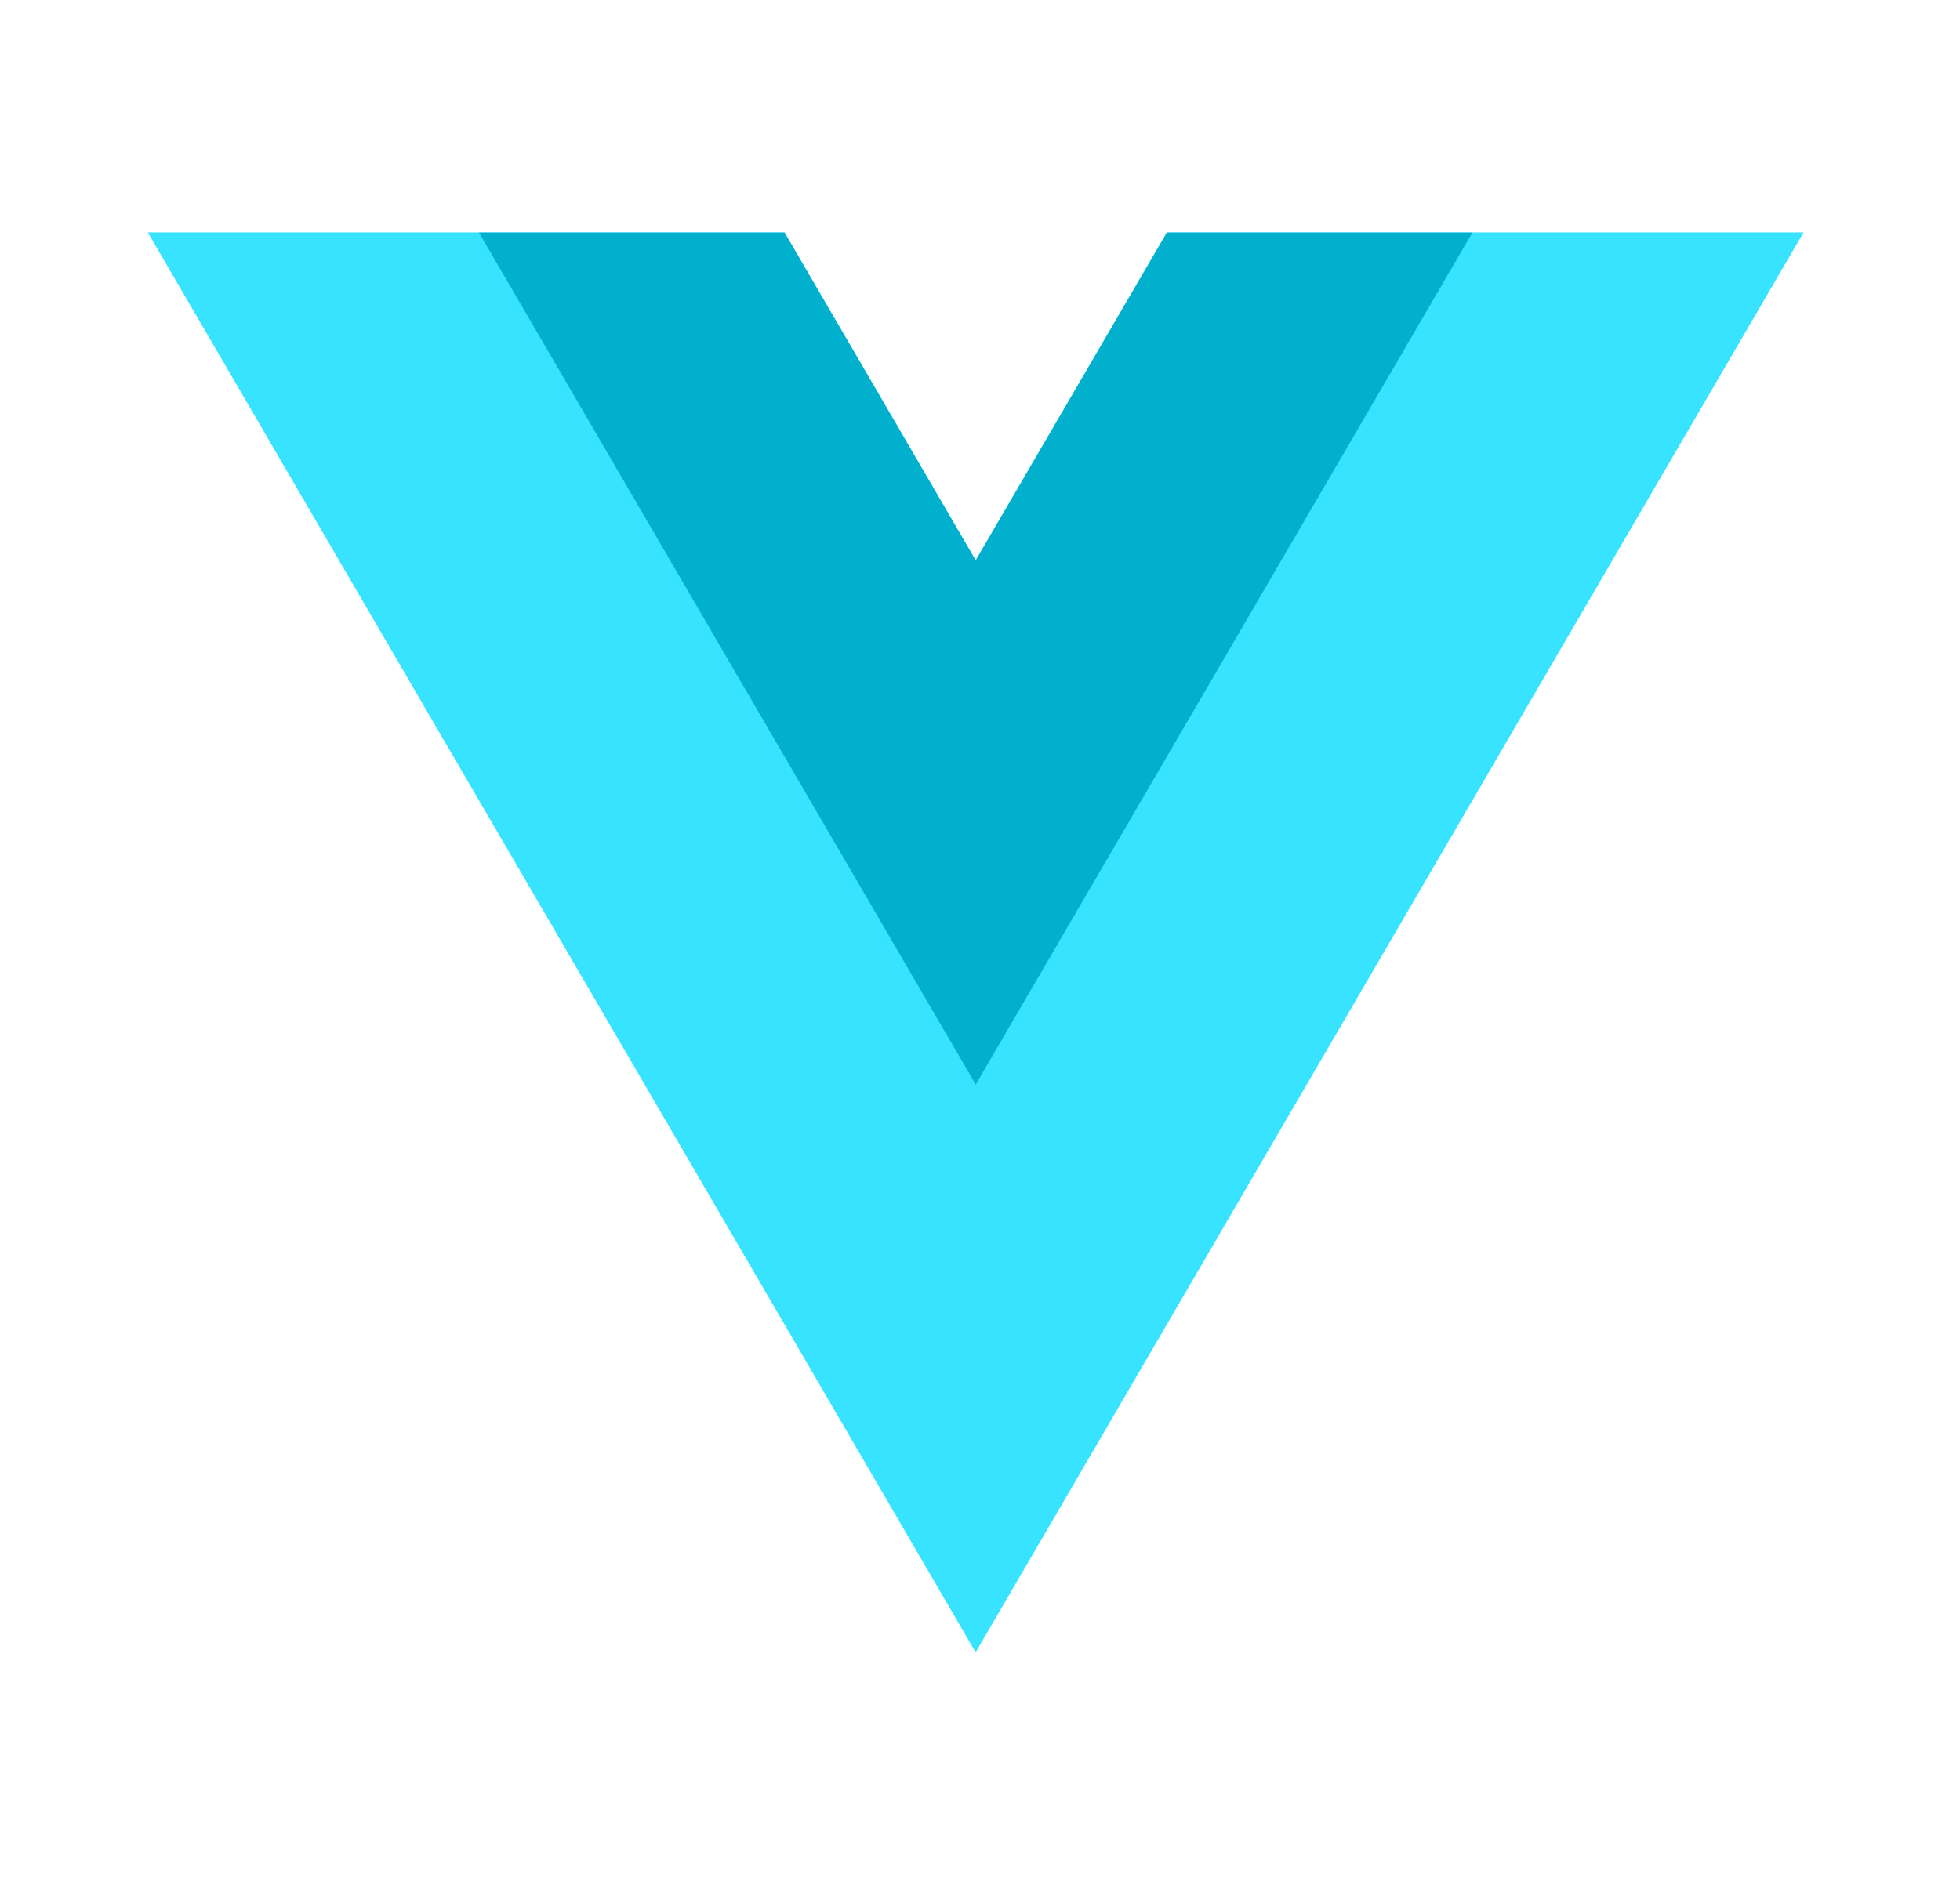
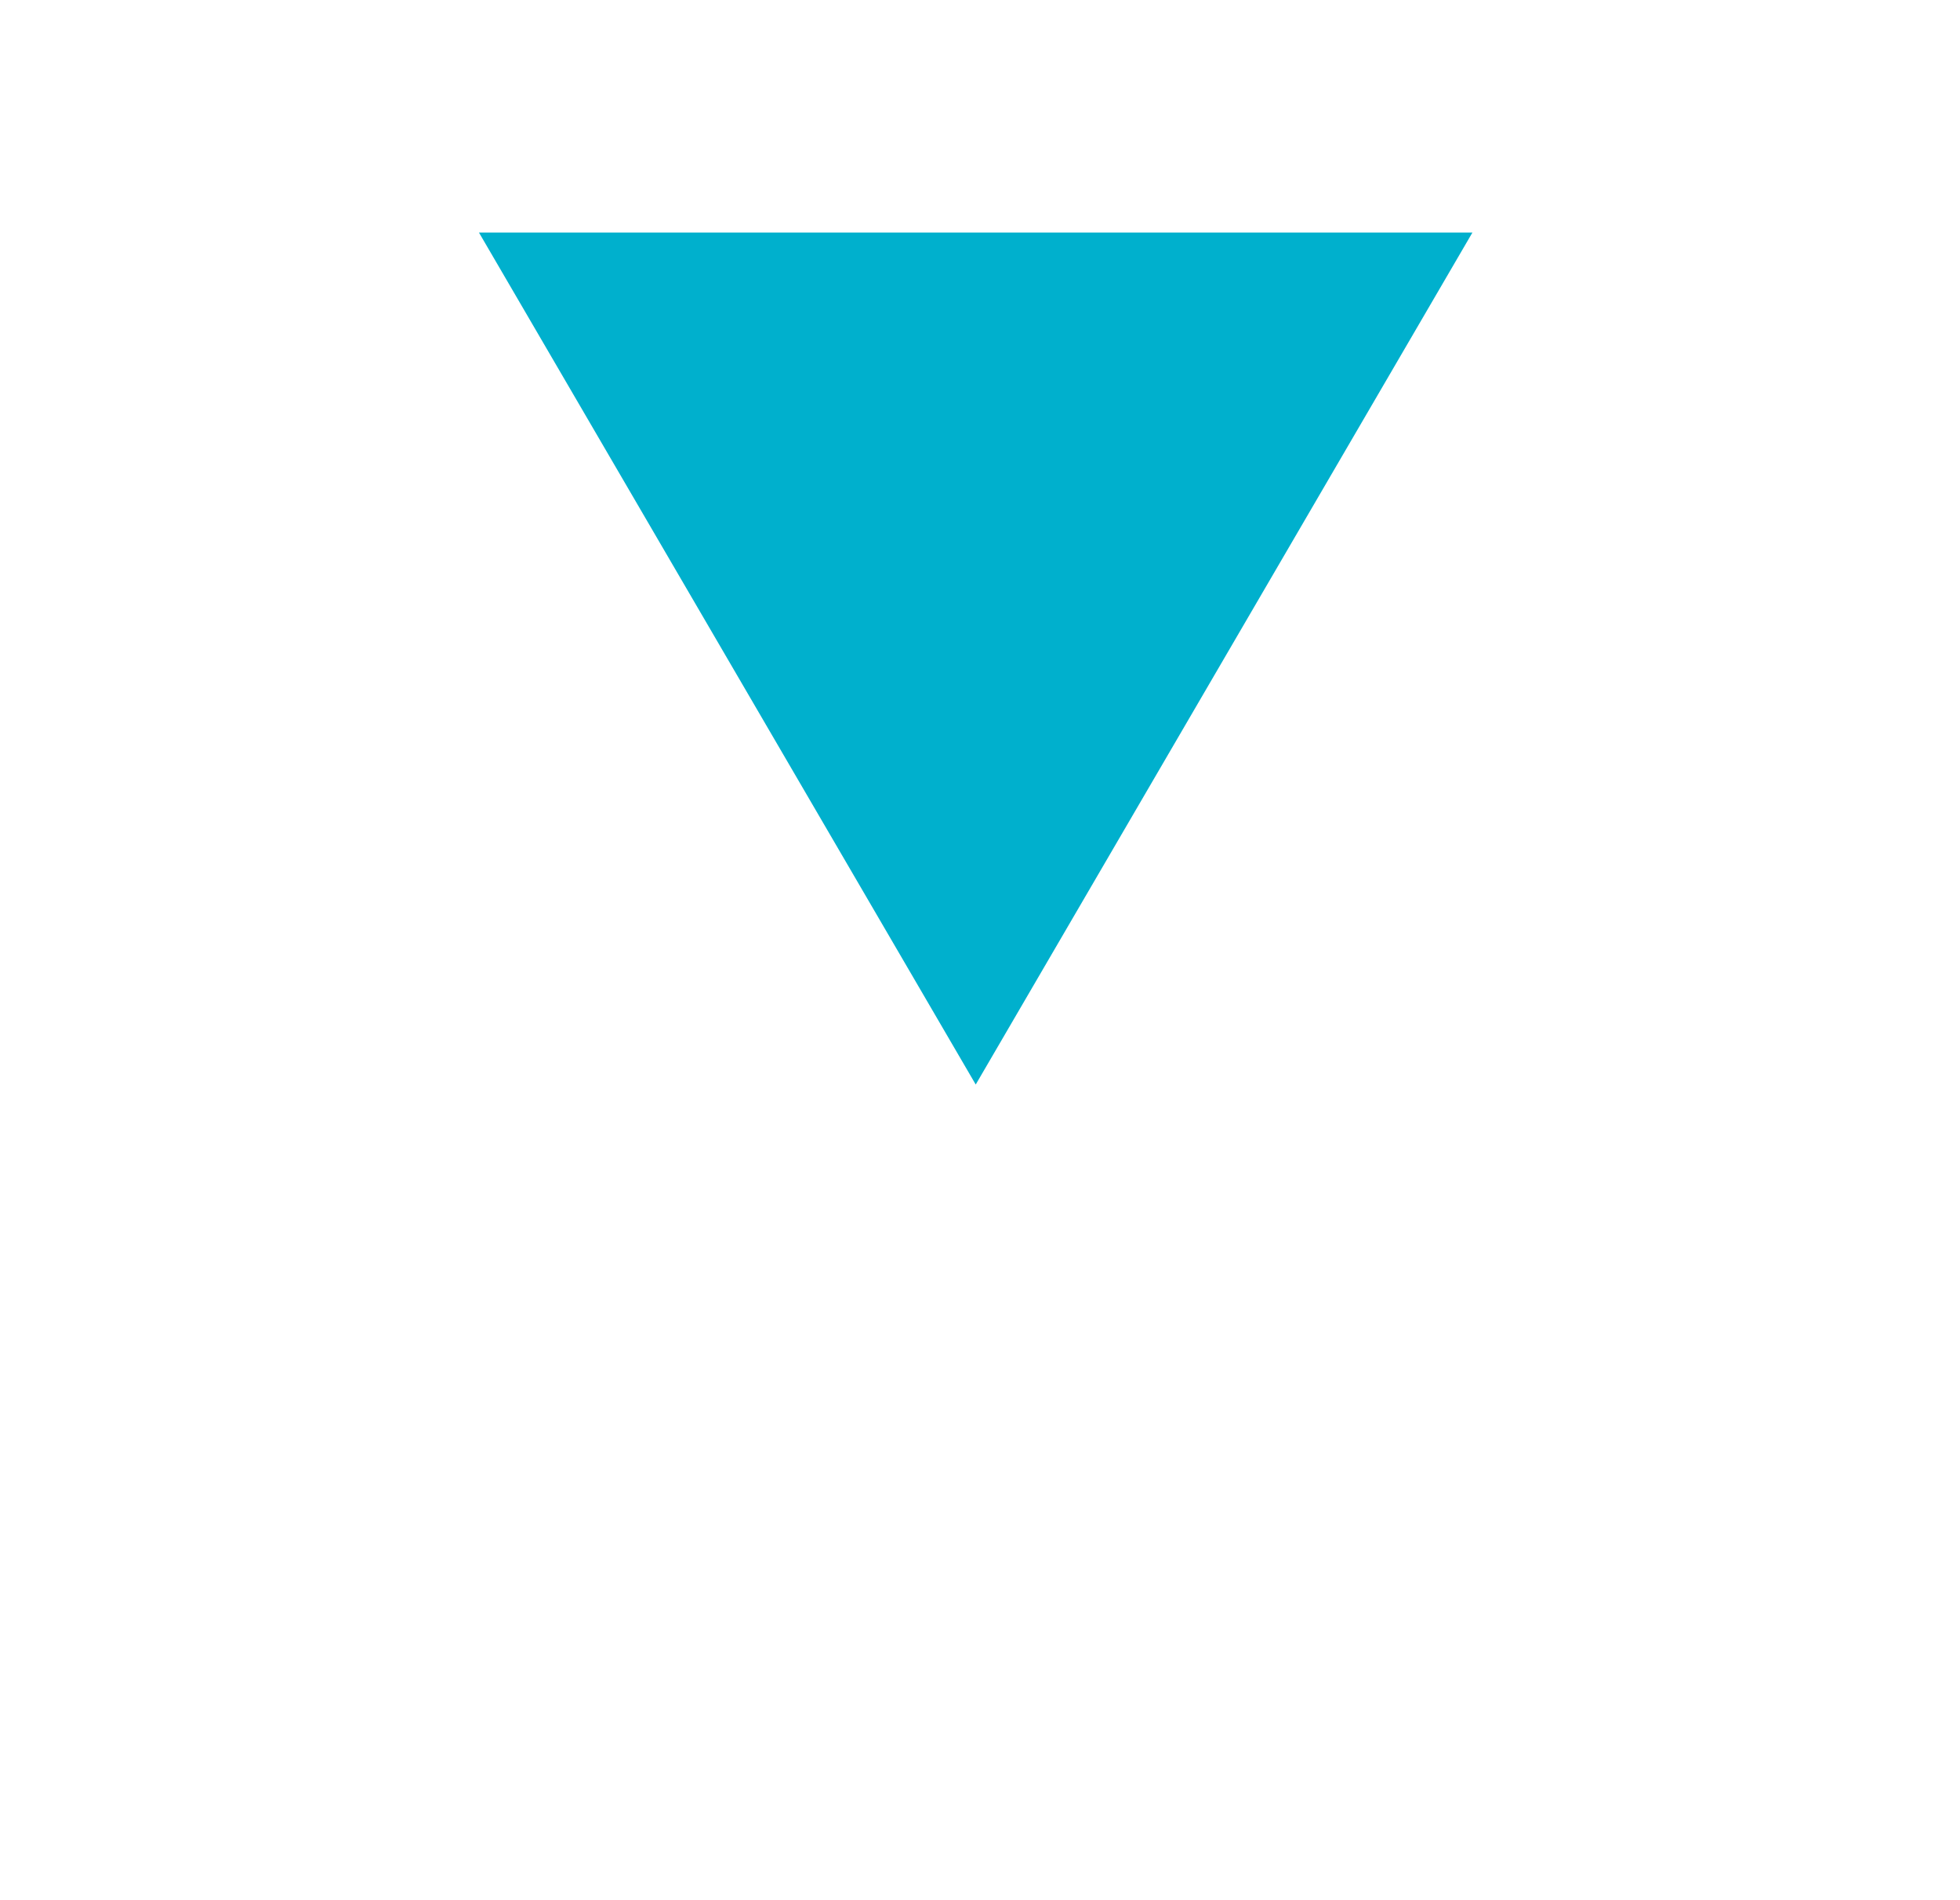
<svg xmlns="http://www.w3.org/2000/svg" width="33" height="32" viewBox="0 0 33 32" fill="none">
-   <path d="M19.647 3.913L16.427 9.435L13.208 3.913H2.488L16.427 27.826L30.367 3.913H19.647Z" fill="#37E3FF" />
-   <path d="M19.647 3.916L16.428 9.438L13.209 3.916H8.064L16.428 18.264L24.791 3.916H19.647Z" fill="#00B0CD" />
+   <path d="M19.647 3.916L13.209 3.916H8.064L16.428 18.264L24.791 3.916H19.647Z" fill="#00B0CD" />
</svg>